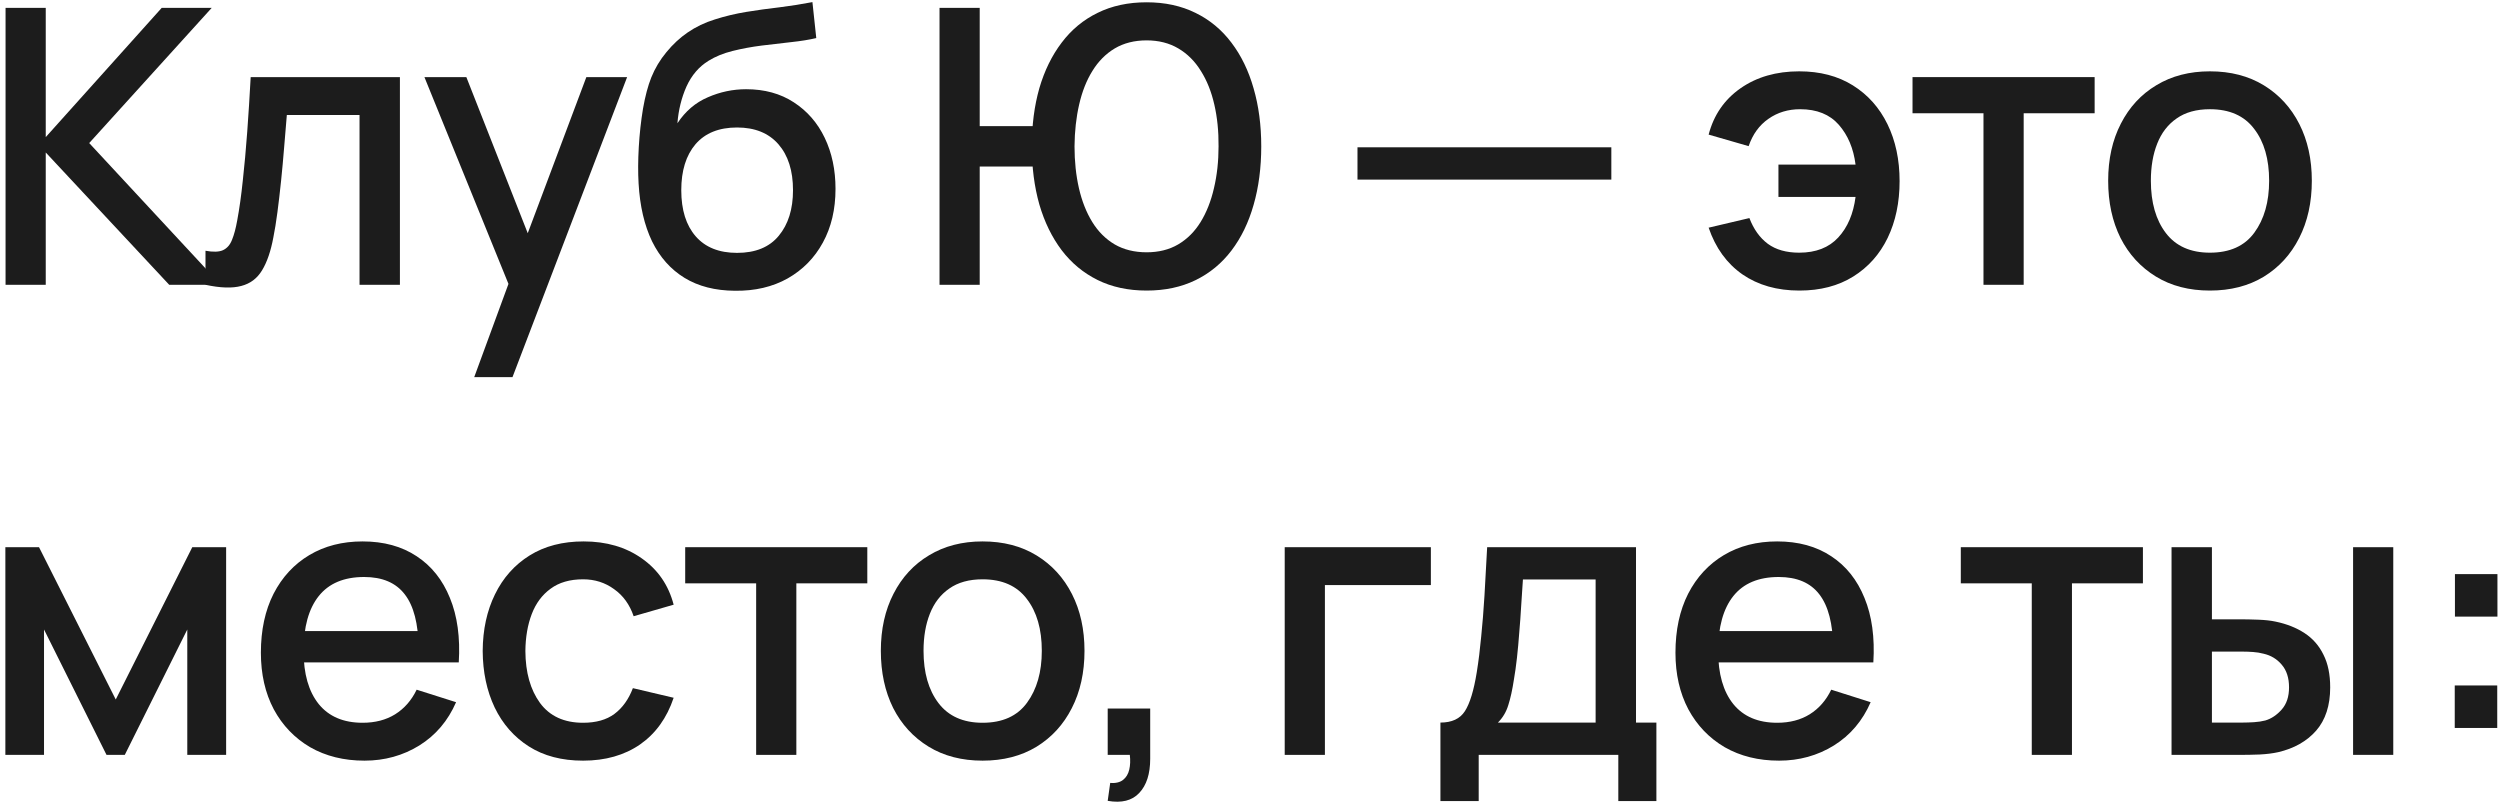
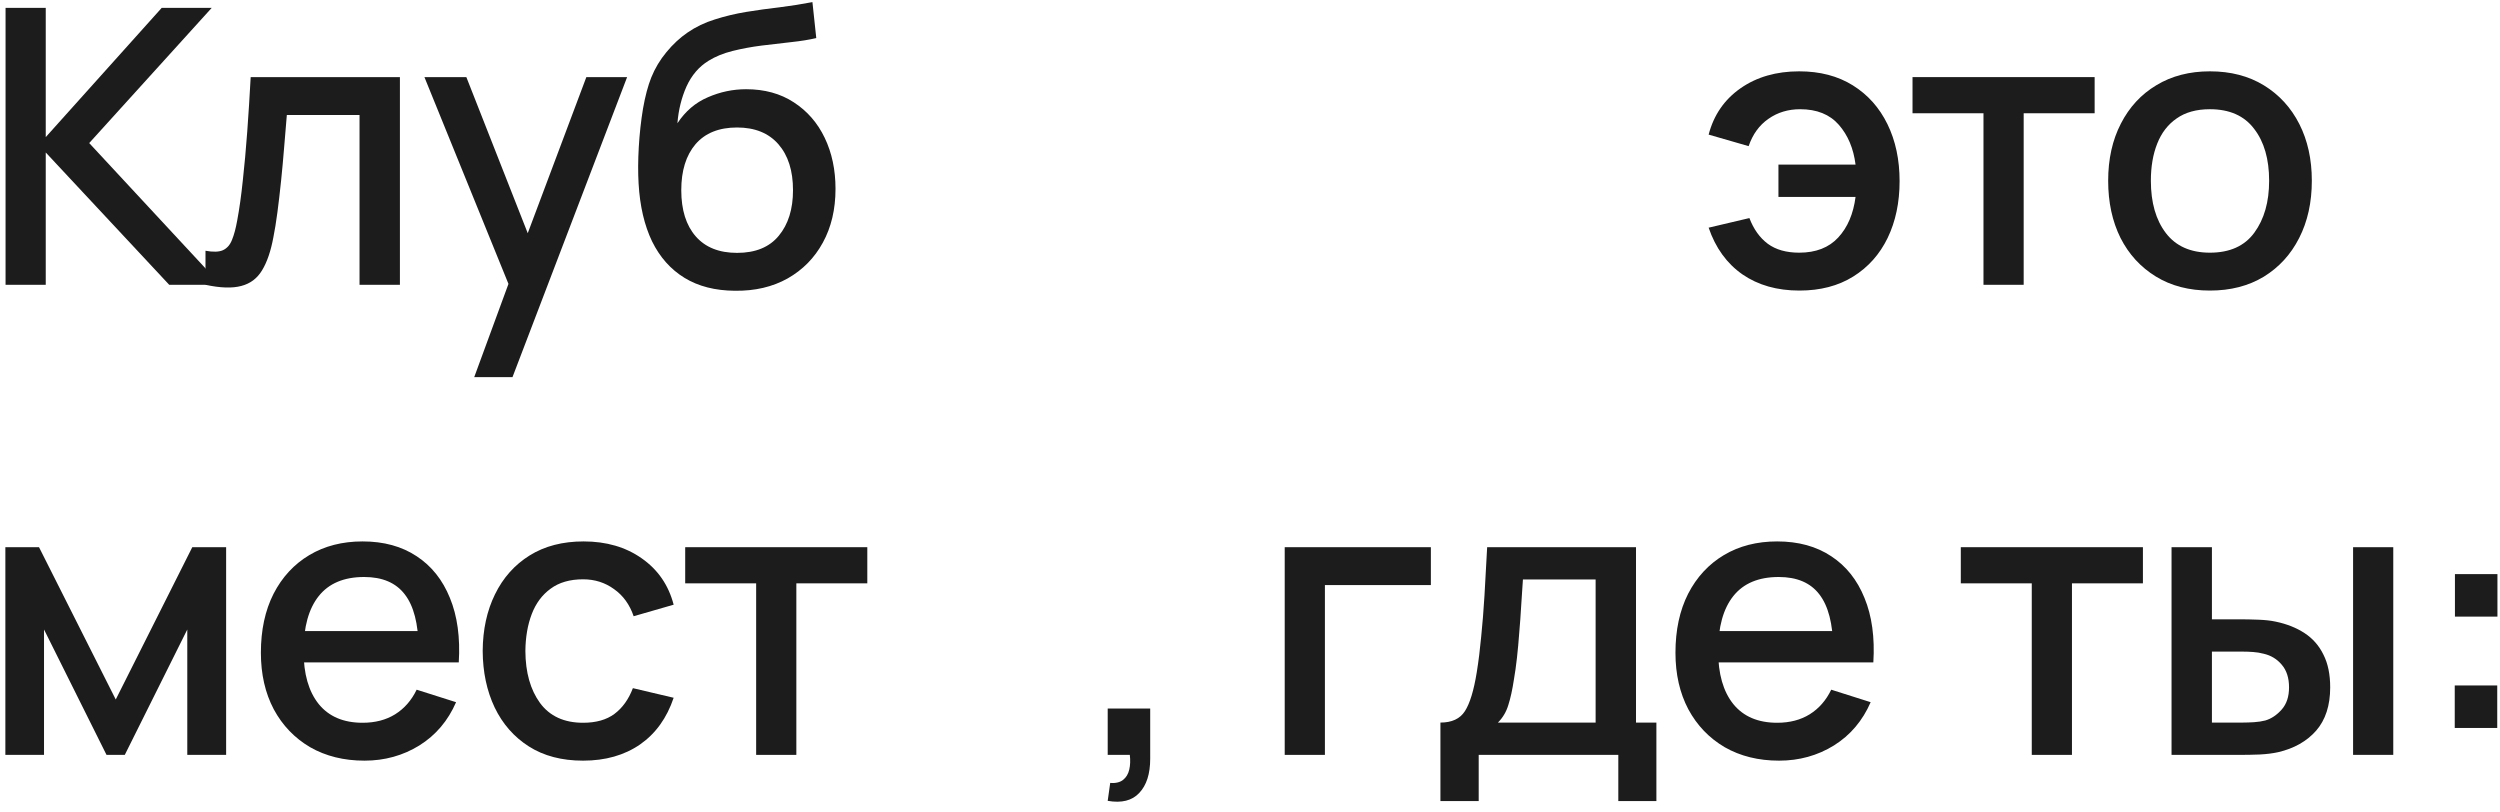
<svg xmlns="http://www.w3.org/2000/svg" width="234" height="76" viewBox="0 0 234 76" fill="none">
  <path d="M0.52 26.657V0.737H4.282V12.833L15.136 0.737H19.816L8.35 13.391L20.662 26.657H15.838L4.282 14.273V26.657H0.52Z" fill="#1C1C1C" />
  <path d="M19.234 26.657V23.471C19.954 23.603 20.5 23.585 20.872 23.417C21.256 23.237 21.538 22.913 21.718 22.445C21.91 21.977 22.072 21.371 22.204 20.627C22.408 19.535 22.582 18.293 22.726 16.901C22.882 15.497 23.02 13.979 23.14 12.347C23.26 10.715 23.368 9.005 23.464 7.217H37.432V26.657H33.652V10.763H26.848C26.776 11.711 26.692 12.719 26.596 13.787C26.512 14.843 26.416 15.893 26.308 16.937C26.2 17.981 26.086 18.959 25.966 19.871C25.846 20.783 25.72 21.563 25.588 22.211C25.348 23.507 24.994 24.539 24.526 25.307C24.07 26.063 23.422 26.549 22.582 26.765C21.742 26.993 20.626 26.957 19.234 26.657Z" fill="#1C1C1C" />
  <path d="M44.388 35.297L48.15 25.055L48.204 28.079L39.726 7.217H43.65L49.986 23.327H48.834L54.882 7.217H58.698L47.97 35.297H44.388Z" fill="#1C1C1C" />
  <path d="M68.79 27.215C66.942 27.203 65.37 26.801 64.073 26.009C62.778 25.217 61.764 24.077 61.032 22.589C60.312 21.089 59.892 19.283 59.772 17.171C59.712 16.151 59.718 15.023 59.789 13.787C59.861 12.539 59.993 11.333 60.185 10.169C60.389 9.005 60.648 8.033 60.959 7.253C61.307 6.389 61.782 5.597 62.382 4.877C62.981 4.145 63.642 3.533 64.362 3.041C65.129 2.513 65.981 2.105 66.917 1.817C67.853 1.517 68.832 1.283 69.852 1.115C70.883 0.947 71.921 0.803 72.966 0.683C74.022 0.551 75.047 0.389 76.043 0.197L76.403 3.563C75.743 3.719 74.963 3.845 74.064 3.941C73.175 4.037 72.251 4.145 71.291 4.265C70.344 4.385 69.438 4.553 68.573 4.769C67.71 4.985 66.96 5.291 66.323 5.687C65.424 6.239 64.734 7.043 64.254 8.099C63.785 9.155 63.504 10.301 63.407 11.537C64.151 10.409 65.099 9.599 66.251 9.107C67.403 8.603 68.597 8.351 69.834 8.351C71.561 8.351 73.049 8.759 74.297 9.575C75.558 10.391 76.523 11.501 77.195 12.905C77.867 14.309 78.204 15.899 78.204 17.675C78.204 19.595 77.807 21.275 77.015 22.715C76.236 24.143 75.138 25.259 73.722 26.063C72.305 26.855 70.662 27.239 68.79 27.215ZM68.987 23.669C70.716 23.669 72.017 23.135 72.894 22.067C73.781 20.999 74.225 19.577 74.225 17.801C74.225 15.977 73.769 14.543 72.858 13.499C71.945 12.455 70.656 11.933 68.987 11.933C67.296 11.933 65.999 12.455 65.1 13.499C64.212 14.543 63.767 15.977 63.767 17.801C63.767 19.649 64.218 21.089 65.118 22.121C66.017 23.153 67.308 23.669 68.987 23.669Z" fill="#1C1C1C" />
-   <path d="M87.939 26.657V0.737H91.701V11.807H97.389V15.587H91.701V26.657H87.939ZM107.325 27.197C105.597 27.197 104.067 26.867 102.735 26.207C101.403 25.547 100.281 24.617 99.37 23.417C98.457 22.205 97.761 20.777 97.281 19.133C96.814 17.477 96.579 15.665 96.579 13.697C96.579 11.717 96.814 9.905 97.281 8.261C97.761 6.617 98.457 5.195 99.37 3.995C100.281 2.783 101.403 1.853 102.735 1.205C104.067 0.545 105.597 0.215 107.325 0.215C109.041 0.215 110.565 0.545 111.897 1.205C113.229 1.853 114.351 2.783 115.263 3.995C116.175 5.195 116.865 6.617 117.333 8.261C117.813 9.905 118.053 11.717 118.053 13.697C118.053 15.701 117.813 17.531 117.333 19.187C116.865 20.831 116.175 22.253 115.263 23.453C114.351 24.653 113.229 25.577 111.897 26.225C110.565 26.873 109.041 27.197 107.325 27.197ZM107.325 23.615C108.453 23.615 109.437 23.369 110.277 22.877C111.129 22.373 111.831 21.671 112.383 20.771C112.935 19.871 113.349 18.821 113.625 17.621C113.913 16.409 114.057 15.101 114.057 13.697C114.069 12.293 113.937 10.991 113.661 9.791C113.385 8.579 112.965 7.529 112.401 6.641C111.849 5.741 111.147 5.039 110.295 4.535C109.443 4.031 108.453 3.779 107.325 3.779C106.185 3.779 105.189 4.031 104.337 4.535C103.497 5.039 102.801 5.741 102.249 6.641C101.697 7.529 101.283 8.579 101.007 9.791C100.731 10.991 100.587 12.293 100.575 13.697C100.575 15.101 100.713 16.409 100.989 17.621C101.265 18.821 101.679 19.871 102.231 20.771C102.783 21.671 103.485 22.373 104.337 22.877C105.189 23.369 106.185 23.615 107.325 23.615Z" fill="#1C1C1C" />
-   <path d="M127.061 16.811V13.787H150.821V16.811H127.061Z" fill="#1C1C1C" />
+   <path d="M127.061 16.811V13.787V16.811H127.061Z" fill="#1C1C1C" />
  <path d="M168.424 27.197C166.336 27.197 164.56 26.693 163.096 25.685C161.632 24.665 160.576 23.207 159.928 21.311L163.744 20.411C164.14 21.455 164.716 22.259 165.472 22.823C166.228 23.375 167.206 23.651 168.406 23.651C169.966 23.651 171.184 23.177 172.06 22.229C172.936 21.281 173.476 20.015 173.68 18.431H166.462V15.407H173.68C173.488 13.895 172.966 12.653 172.114 11.681C171.262 10.709 170.056 10.223 168.496 10.223C167.368 10.223 166.378 10.523 165.526 11.123C164.674 11.711 164.056 12.563 163.672 13.679L159.928 12.599C160.408 10.763 161.404 9.317 162.916 8.261C164.428 7.205 166.258 6.677 168.406 6.677C170.35 6.677 172.024 7.115 173.428 7.991C174.832 8.867 175.912 10.079 176.668 11.627C177.424 13.175 177.802 14.951 177.802 16.955C177.802 18.947 177.43 20.717 176.686 22.265C175.942 23.801 174.868 25.007 173.464 25.883C172.06 26.759 170.38 27.197 168.424 27.197Z" fill="#1C1C1C" />
  <path d="M185.654 26.657V10.601H179.012V7.217H196.058V10.601H189.416V26.657H185.654Z" fill="#1C1C1C" />
  <path d="M206.847 27.197C204.903 27.197 203.217 26.759 201.789 25.883C200.361 25.007 199.257 23.801 198.477 22.265C197.709 20.717 197.325 18.935 197.325 16.919C197.325 14.891 197.721 13.109 198.513 11.573C199.305 10.025 200.415 8.825 201.843 7.973C203.271 7.109 204.939 6.677 206.847 6.677C208.791 6.677 210.477 7.115 211.905 7.991C213.333 8.867 214.437 10.073 215.217 11.609C215.997 13.145 216.387 14.915 216.387 16.919C216.387 18.947 215.991 20.735 215.199 22.283C214.419 23.819 213.315 25.025 211.887 25.901C210.459 26.765 208.779 27.197 206.847 27.197ZM206.847 23.651C208.707 23.651 210.093 23.027 211.005 21.779C211.929 20.519 212.391 18.899 212.391 16.919C212.391 14.891 211.923 13.271 210.987 12.059C210.063 10.835 208.683 10.223 206.847 10.223C205.587 10.223 204.549 10.511 203.733 11.087C202.917 11.651 202.311 12.437 201.915 13.445C201.519 14.441 201.321 15.599 201.321 16.919C201.321 18.959 201.789 20.591 202.725 21.815C203.661 23.039 205.035 23.651 206.847 23.651Z" fill="#1C1C1C" />
  <path d="M0.502 70.657V51.217H3.652L10.834 65.473L17.998 51.217H21.166V70.657H17.53V58.921L11.68 70.657H9.97L4.12 58.921V70.657H0.502Z" fill="#1C1C1C" />
  <path d="M34.121 71.197C32.189 71.197 30.491 70.777 29.027 69.937C27.575 69.085 26.441 67.903 25.625 66.391C24.821 64.867 24.419 63.103 24.419 61.099C24.419 58.975 24.815 57.133 25.607 55.573C26.411 54.013 27.527 52.807 28.955 51.955C30.383 51.103 32.045 50.677 33.941 50.677C35.921 50.677 37.607 51.139 38.999 52.063C40.391 52.975 41.429 54.277 42.113 55.969C42.809 57.661 43.085 59.671 42.941 61.999H39.179V60.631C39.155 58.375 38.723 56.707 37.883 55.627C37.055 54.547 35.789 54.007 34.085 54.007C32.201 54.007 30.785 54.601 29.837 55.789C28.889 56.977 28.415 58.693 28.415 60.937C28.415 63.073 28.889 64.729 29.837 65.905C30.785 67.069 32.153 67.651 33.941 67.651C35.117 67.651 36.131 67.387 36.983 66.859C37.847 66.319 38.519 65.551 38.999 64.555L42.689 65.725C41.933 67.465 40.787 68.815 39.251 69.775C37.715 70.723 36.005 71.197 34.121 71.197ZM27.191 61.999V59.065H41.069V61.999H27.191Z" fill="#1C1C1C" />
  <path d="M54.576 71.197C52.584 71.197 50.892 70.753 49.5 69.865C48.108 68.977 47.04 67.759 46.296 66.211C45.564 64.663 45.192 62.905 45.18 60.937C45.192 58.933 45.576 57.163 46.332 55.627C47.088 54.079 48.168 52.867 49.572 51.991C50.976 51.115 52.662 50.677 54.63 50.677C56.754 50.677 58.566 51.205 60.066 52.261C61.578 53.317 62.574 54.763 63.054 56.599L59.31 57.679C58.938 56.587 58.326 55.741 57.474 55.141C56.634 54.529 55.668 54.223 54.576 54.223C53.34 54.223 52.326 54.517 51.534 55.105C50.742 55.681 50.154 56.473 49.77 57.481C49.386 58.489 49.188 59.641 49.176 60.937C49.188 62.941 49.644 64.561 50.544 65.797C51.456 67.033 52.8 67.651 54.576 67.651C55.788 67.651 56.766 67.375 57.51 66.823C58.266 66.259 58.842 65.455 59.238 64.411L63.054 65.311C62.418 67.207 61.368 68.665 59.904 69.685C58.44 70.693 56.664 71.197 54.576 71.197Z" fill="#1C1C1C" />
  <path d="M70.776 70.657V54.601H64.135V51.217H81.18V54.601H74.538V70.657H70.776Z" fill="#1C1C1C" />
-   <path d="M91.969 71.197C90.025 71.197 88.339 70.759 86.911 69.883C85.483 69.007 84.379 67.801 83.599 66.265C82.831 64.717 82.447 62.935 82.447 60.919C82.447 58.891 82.843 57.109 83.635 55.573C84.427 54.025 85.537 52.825 86.965 51.973C88.393 51.109 90.061 50.677 91.969 50.677C93.913 50.677 95.599 51.115 97.027 51.991C98.455 52.867 99.559 54.073 100.339 55.609C101.119 57.145 101.509 58.915 101.509 60.919C101.509 62.947 101.113 64.735 100.321 66.283C99.541 67.819 98.437 69.025 97.009 69.901C95.581 70.765 93.901 71.197 91.969 71.197ZM91.969 67.651C93.829 67.651 95.215 67.027 96.127 65.779C97.051 64.519 97.513 62.899 97.513 60.919C97.513 58.891 97.045 57.271 96.109 56.059C95.185 54.835 93.805 54.223 91.969 54.223C90.709 54.223 89.671 54.511 88.855 55.087C88.039 55.651 87.433 56.437 87.037 57.445C86.641 58.441 86.443 59.599 86.443 60.919C86.443 62.959 86.911 64.591 87.847 65.815C88.783 67.039 90.157 67.651 91.969 67.651Z" fill="#1C1C1C" />
  <path d="M103.681 74.959L103.915 73.285C104.431 73.321 104.833 73.225 105.121 72.997C105.409 72.769 105.601 72.451 105.697 72.043C105.793 71.635 105.811 71.173 105.751 70.657H103.681V66.319H107.659V71.017C107.659 72.433 107.317 73.501 106.633 74.221C105.961 74.941 104.977 75.187 103.681 74.959Z" fill="#1C1C1C" />
  <path d="M120.249 70.657V51.217H133.929V54.763H124.011V70.657H120.249Z" fill="#1C1C1C" />
  <path d="M134.824 74.977V67.633C135.892 67.633 136.654 67.279 137.11 66.571C137.578 65.851 137.95 64.633 138.226 62.917C138.394 61.873 138.532 60.763 138.64 59.587C138.76 58.411 138.862 57.139 138.946 55.771C139.03 54.391 139.114 52.873 139.198 51.217H153.13V67.633H155.038V74.977H151.474V70.657H138.406V74.977H134.824ZM140.206 67.633H149.35V54.241H142.546C142.498 55.033 142.444 55.849 142.384 56.689C142.336 57.529 142.276 58.363 142.204 59.191C142.144 60.019 142.072 60.811 141.988 61.567C141.904 62.323 141.808 63.007 141.7 63.619C141.556 64.567 141.382 65.359 141.178 65.995C140.986 66.631 140.662 67.177 140.206 67.633Z" fill="#1C1C1C" />
  <path d="M166.525 71.197C164.593 71.197 162.895 70.777 161.431 69.937C159.979 69.085 158.845 67.903 158.029 66.391C157.225 64.867 156.823 63.103 156.823 61.099C156.823 58.975 157.219 57.133 158.011 55.573C158.815 54.013 159.931 52.807 161.359 51.955C162.787 51.103 164.449 50.677 166.345 50.677C168.325 50.677 170.011 51.139 171.403 52.063C172.795 52.975 173.833 54.277 174.517 55.969C175.213 57.661 175.489 59.671 175.345 61.999H171.583V60.631C171.559 58.375 171.127 56.707 170.287 55.627C169.459 54.547 168.193 54.007 166.489 54.007C164.605 54.007 163.189 54.601 162.241 55.789C161.293 56.977 160.819 58.693 160.819 60.937C160.819 63.073 161.293 64.729 162.241 65.905C163.189 67.069 164.557 67.651 166.345 67.651C167.521 67.651 168.535 67.387 169.387 66.859C170.251 66.319 170.923 65.551 171.403 64.555L175.093 65.725C174.337 67.465 173.191 68.815 171.655 69.775C170.119 70.723 168.409 71.197 166.525 71.197ZM159.595 61.999V59.065H173.473V61.999H159.595Z" fill="#1C1C1C" />
  <path d="M190.173 70.657V54.601H183.531V51.217H200.577V54.601H193.935V70.657H190.173Z" fill="#1C1C1C" />
  <path d="M203.256 70.657V51.217H207.036V57.967H209.592C210.144 57.967 210.738 57.979 211.374 58.003C212.01 58.027 212.55 58.087 212.994 58.183C214.038 58.399 214.944 58.759 215.712 59.263C216.48 59.767 217.068 60.439 217.476 61.279C217.896 62.107 218.106 63.127 218.106 64.339C218.106 66.031 217.668 67.381 216.792 68.389C215.916 69.385 214.728 70.057 213.228 70.405C212.748 70.513 212.178 70.585 211.518 70.621C210.87 70.645 210.27 70.657 209.718 70.657H203.256ZM207.036 67.633H209.934C210.246 67.633 210.594 67.621 210.978 67.597C211.362 67.573 211.716 67.519 212.04 67.435C212.604 67.267 213.114 66.925 213.57 66.409C214.026 65.893 214.254 65.203 214.254 64.339C214.254 63.451 214.026 62.743 213.57 62.215C213.126 61.687 212.562 61.345 211.878 61.189C211.566 61.105 211.236 61.051 210.888 61.027C210.552 61.003 210.234 60.991 209.934 60.991H207.036V67.633ZM220.248 70.657V51.217H224.01V70.657H220.248Z" fill="#1C1C1C" />
  <path d="M229.764 68.137V64.159H233.742V68.137H229.764ZM229.782 57.715V53.737H233.76V57.715H229.782Z" fill="#1C1C1C" />
</svg>